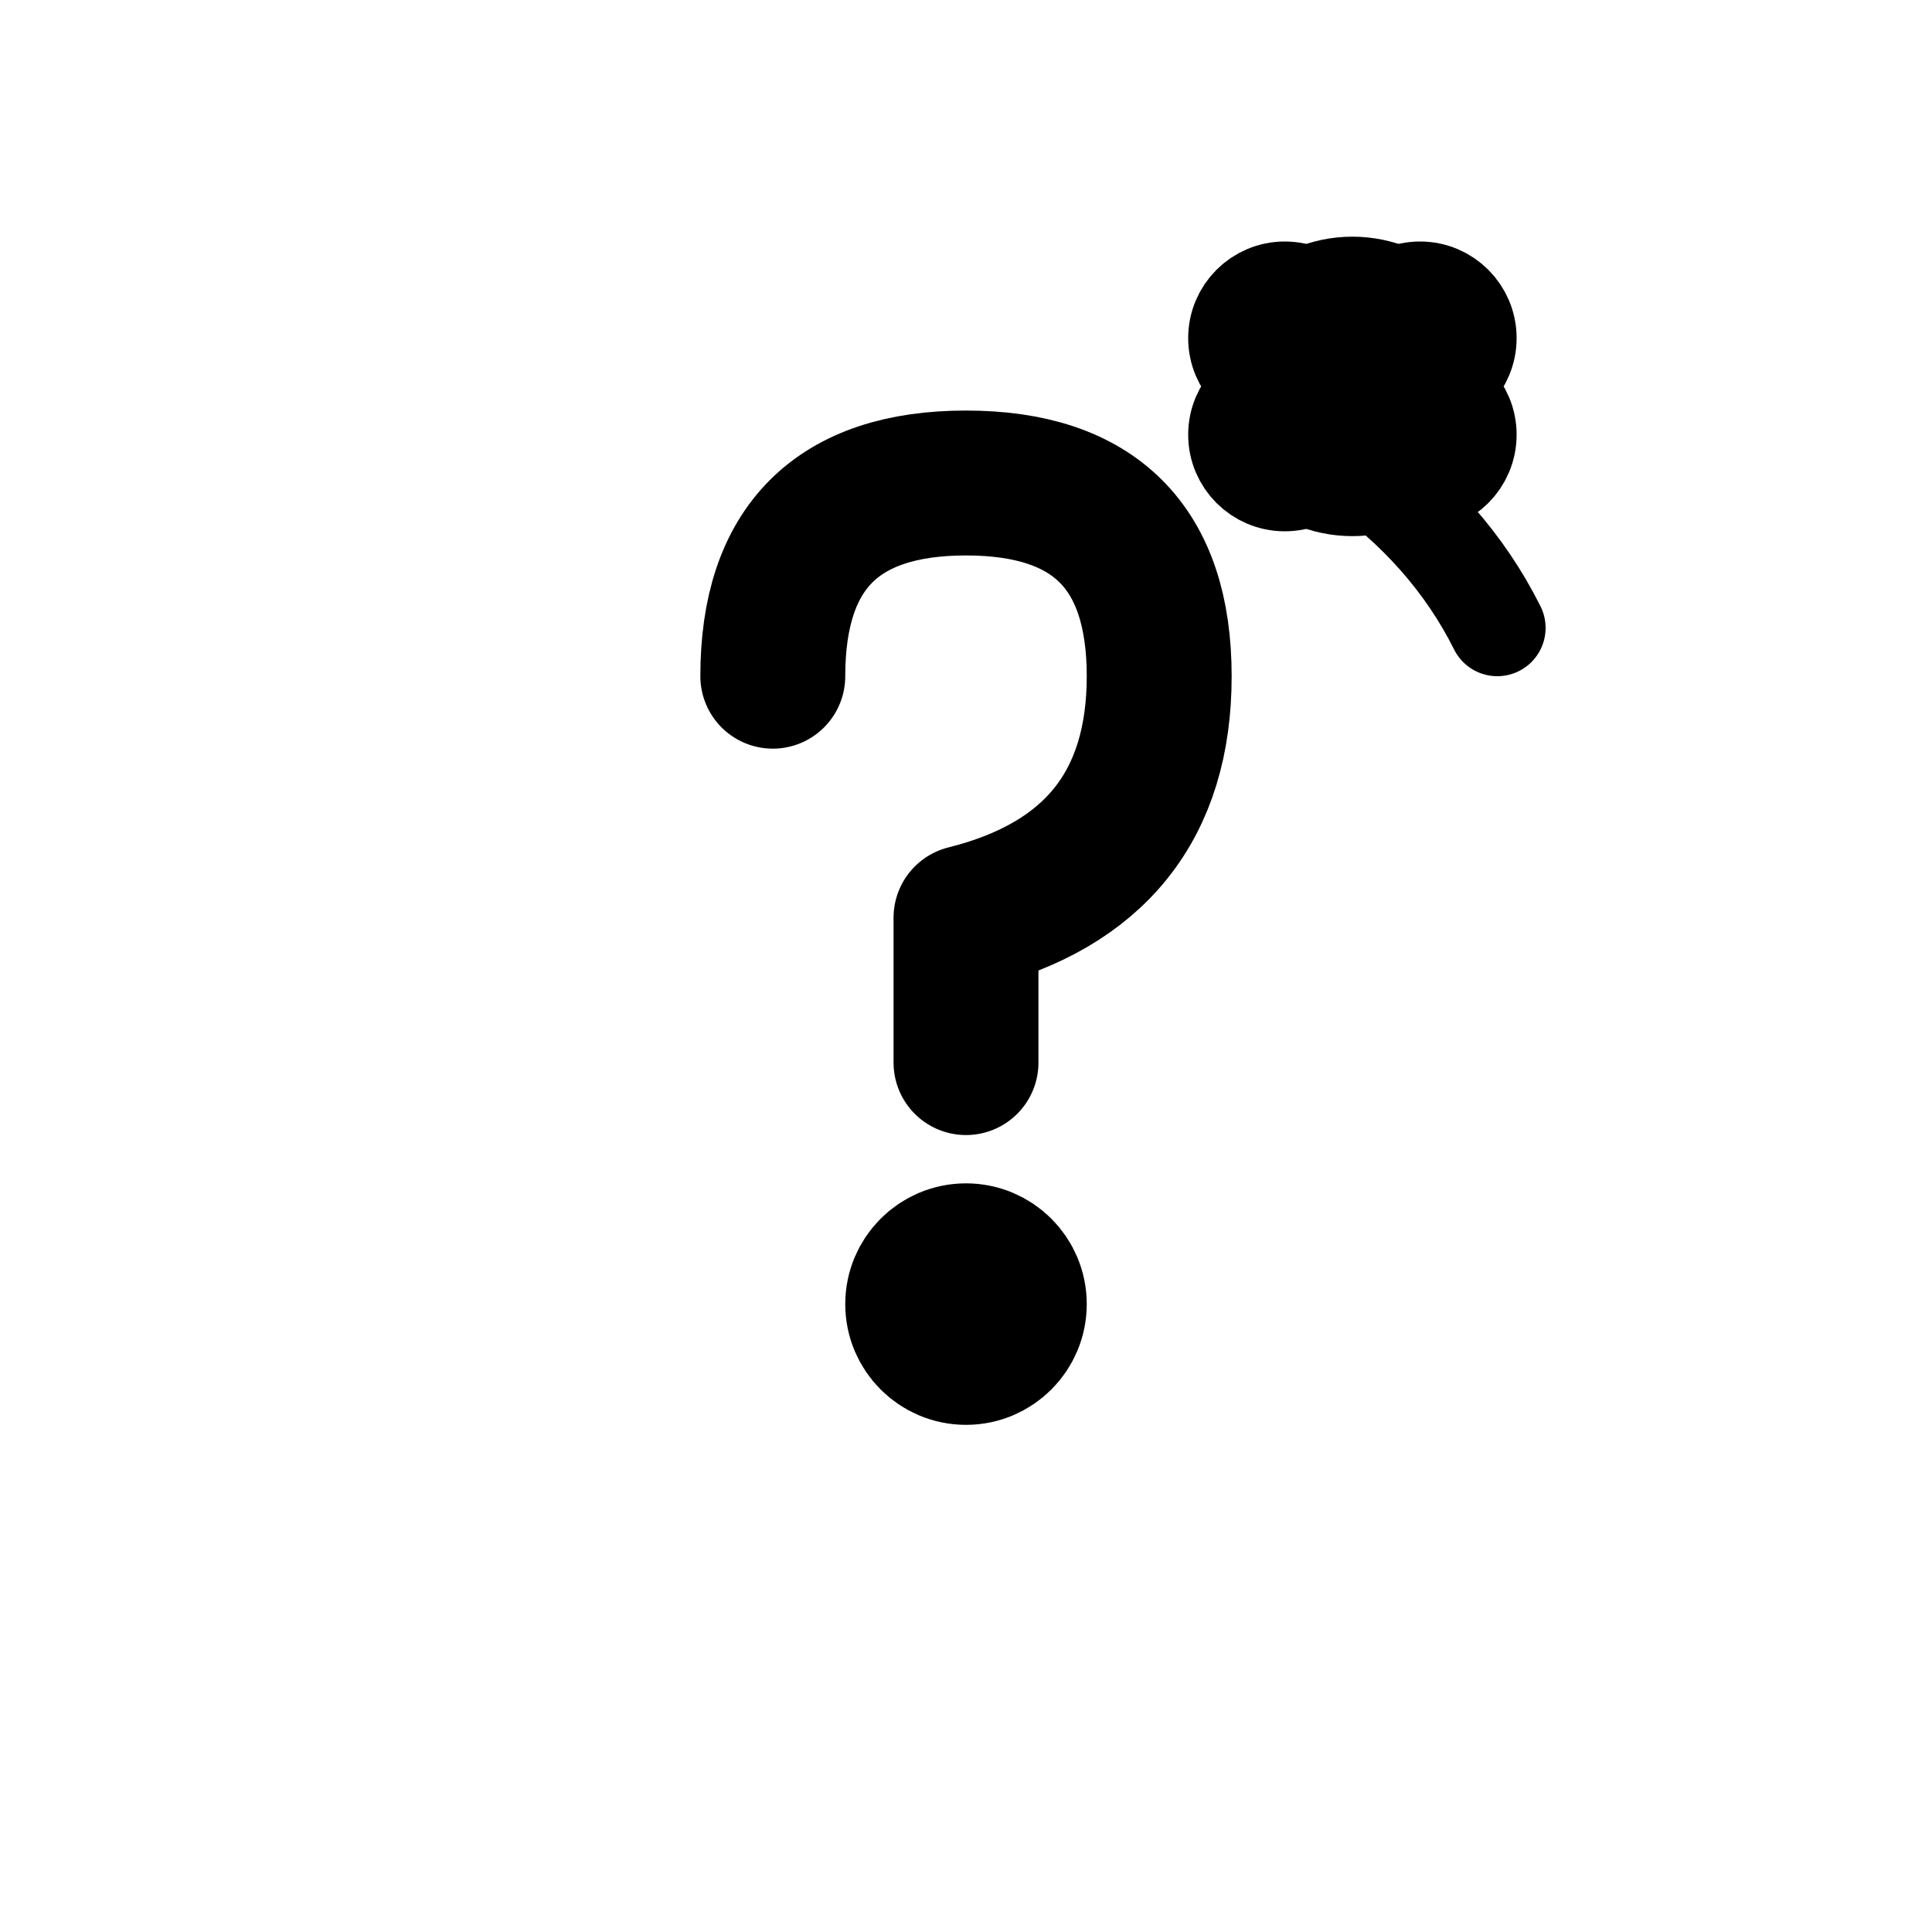
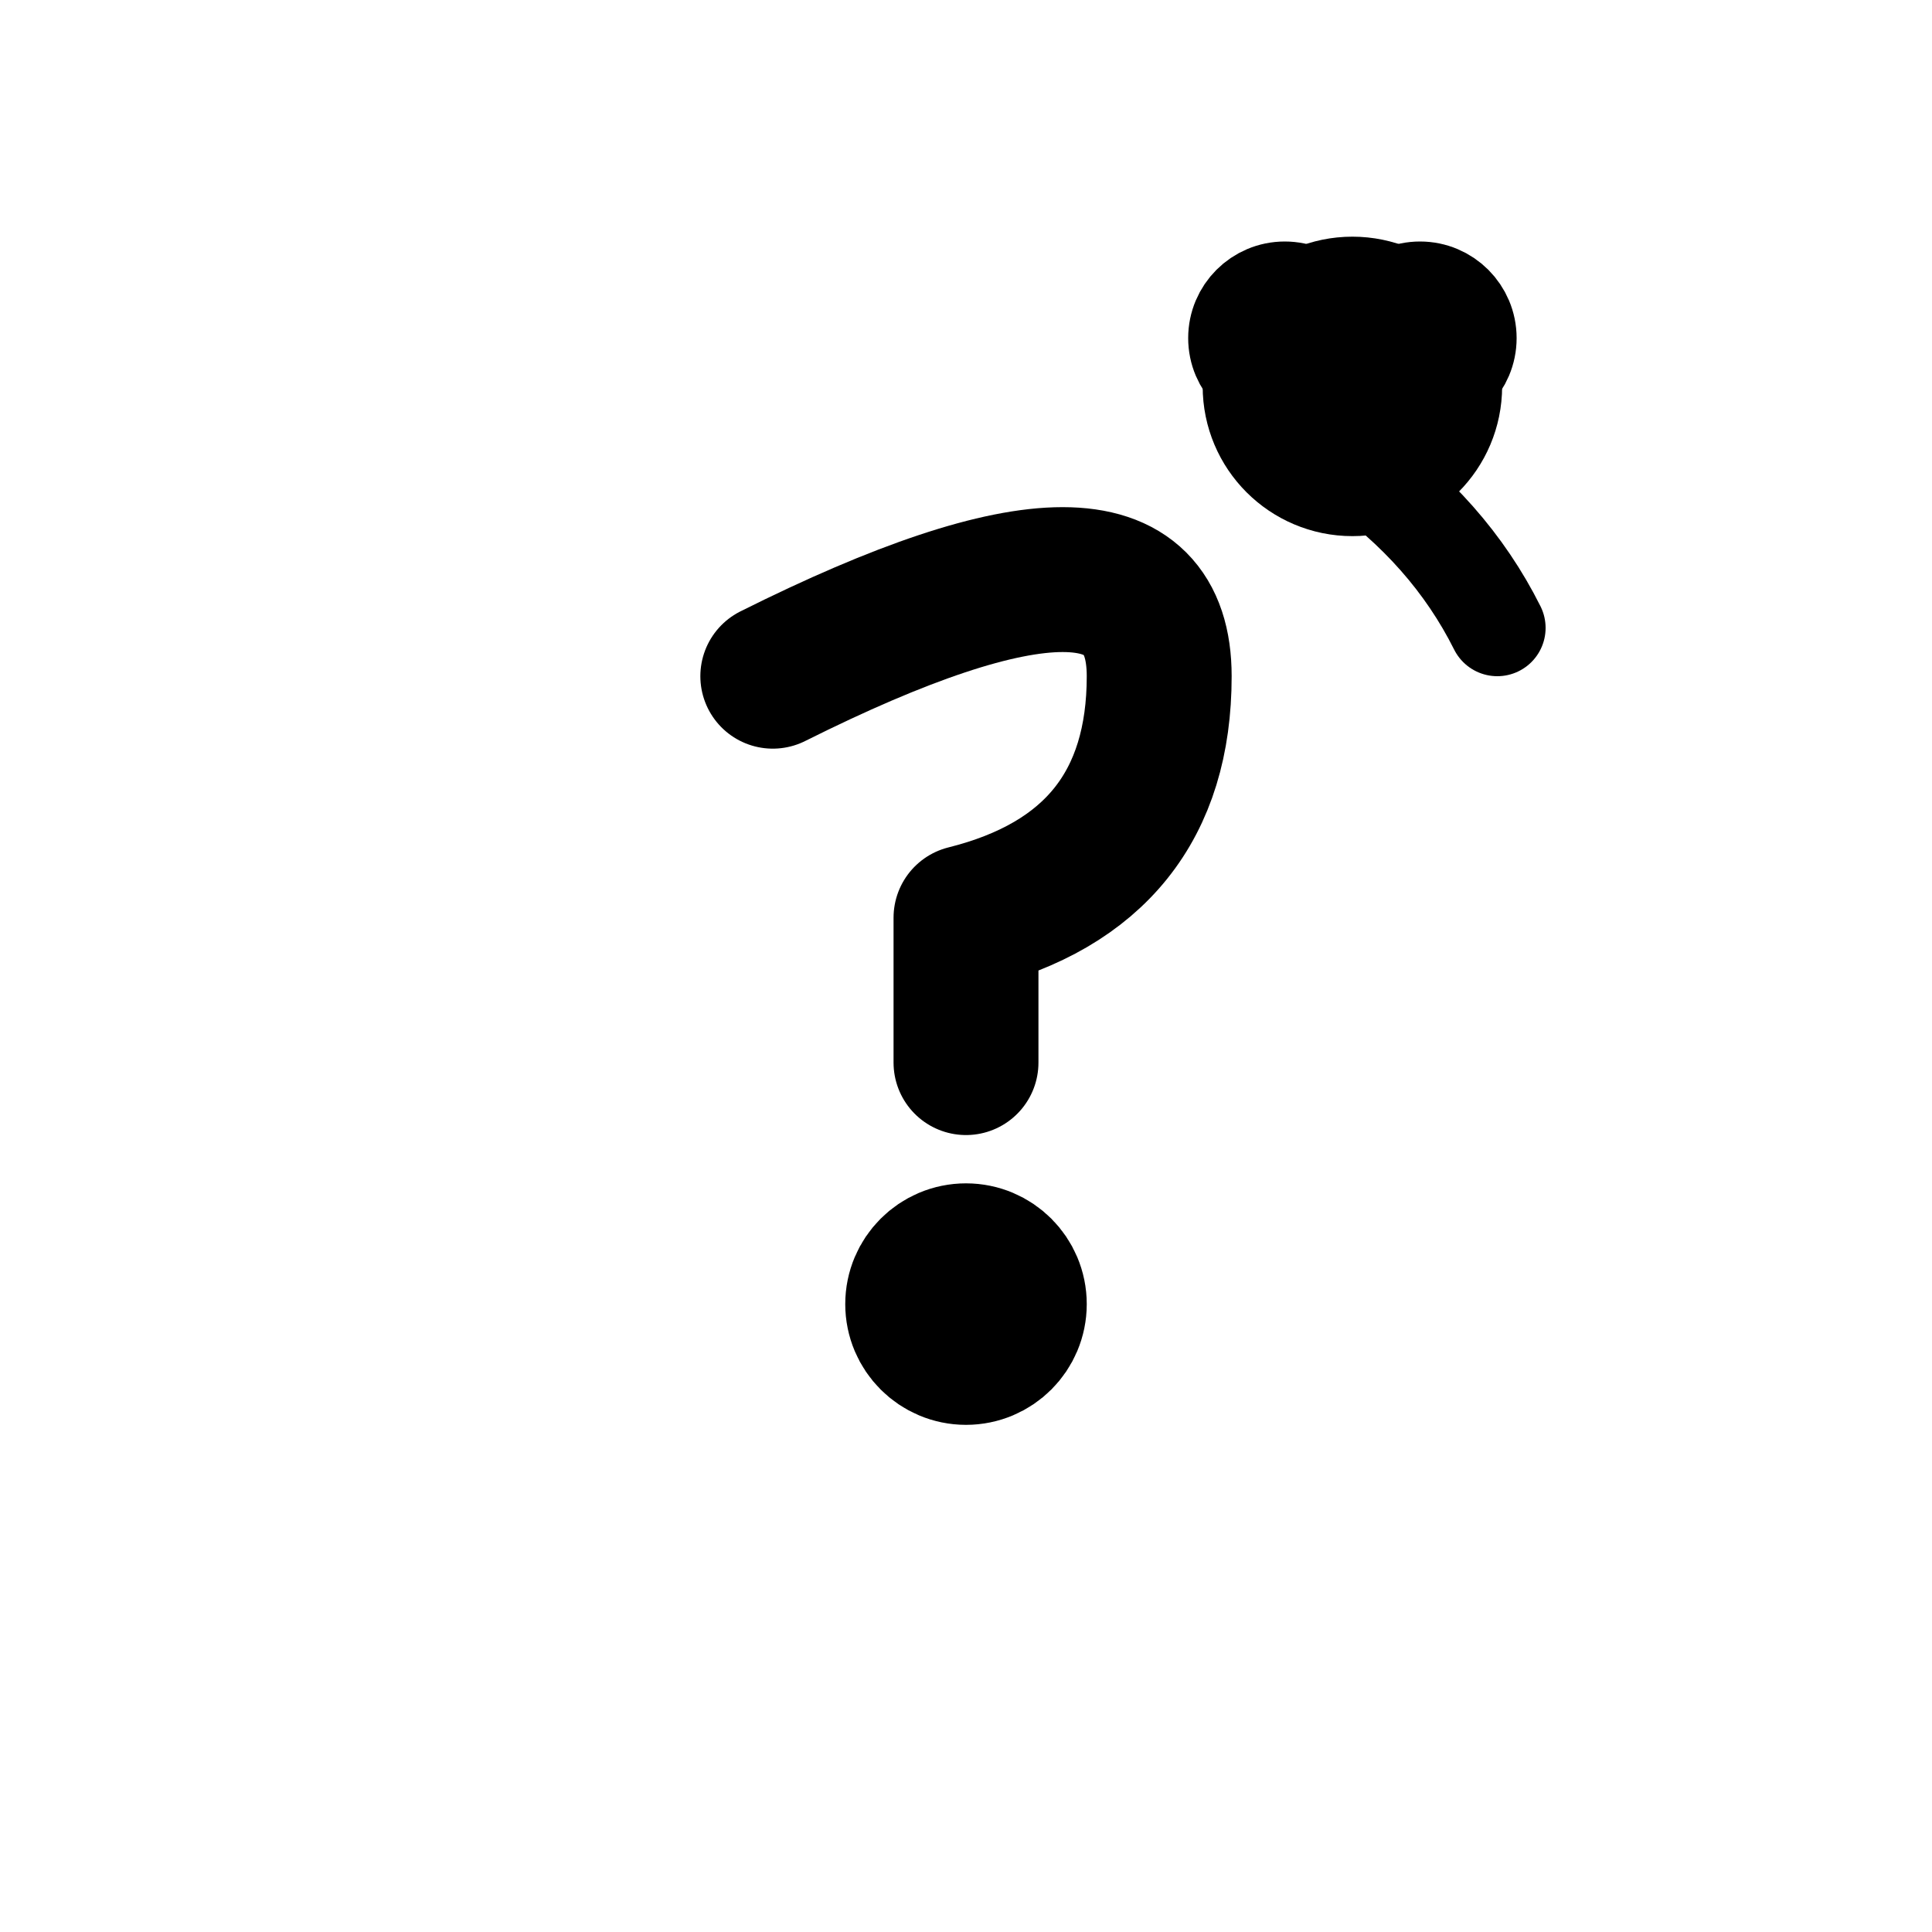
<svg xmlns="http://www.w3.org/2000/svg" stroke-linejoin="round" stroke-linecap="round" stroke-width="1.5" stroke="currentColor" fill="none" viewBox="0 0 20 20">
-   <path d="M8 7 Q8 5 10 5 Q12 5 12 7 Q12 9 10 9.5 L10 11" />
+   <path d="M8 7 Q12 5 12 7 Q12 9 10 9.5 L10 11" />
  <circle fill="currentColor" r="0.5" cy="13.5" cx="10" />
  <circle fill="currentColor" r="0.8" cy="4" cx="14" />
  <circle stroke-width="1" fill="none" r="0.5" cy="3.5" cx="13.3" />
  <circle stroke-width="1" fill="none" r="0.5" cy="3.5" cx="14.7" />
-   <circle stroke-width="1" fill="none" r="0.5" cy="4.5" cx="13.3" />
-   <circle stroke-width="1" fill="none" r="0.5" cy="4.5" cx="14.7" />
  <path stroke-width="1" d="M14 4.8 Q15 5.5 15.5 6.5" />
</svg>